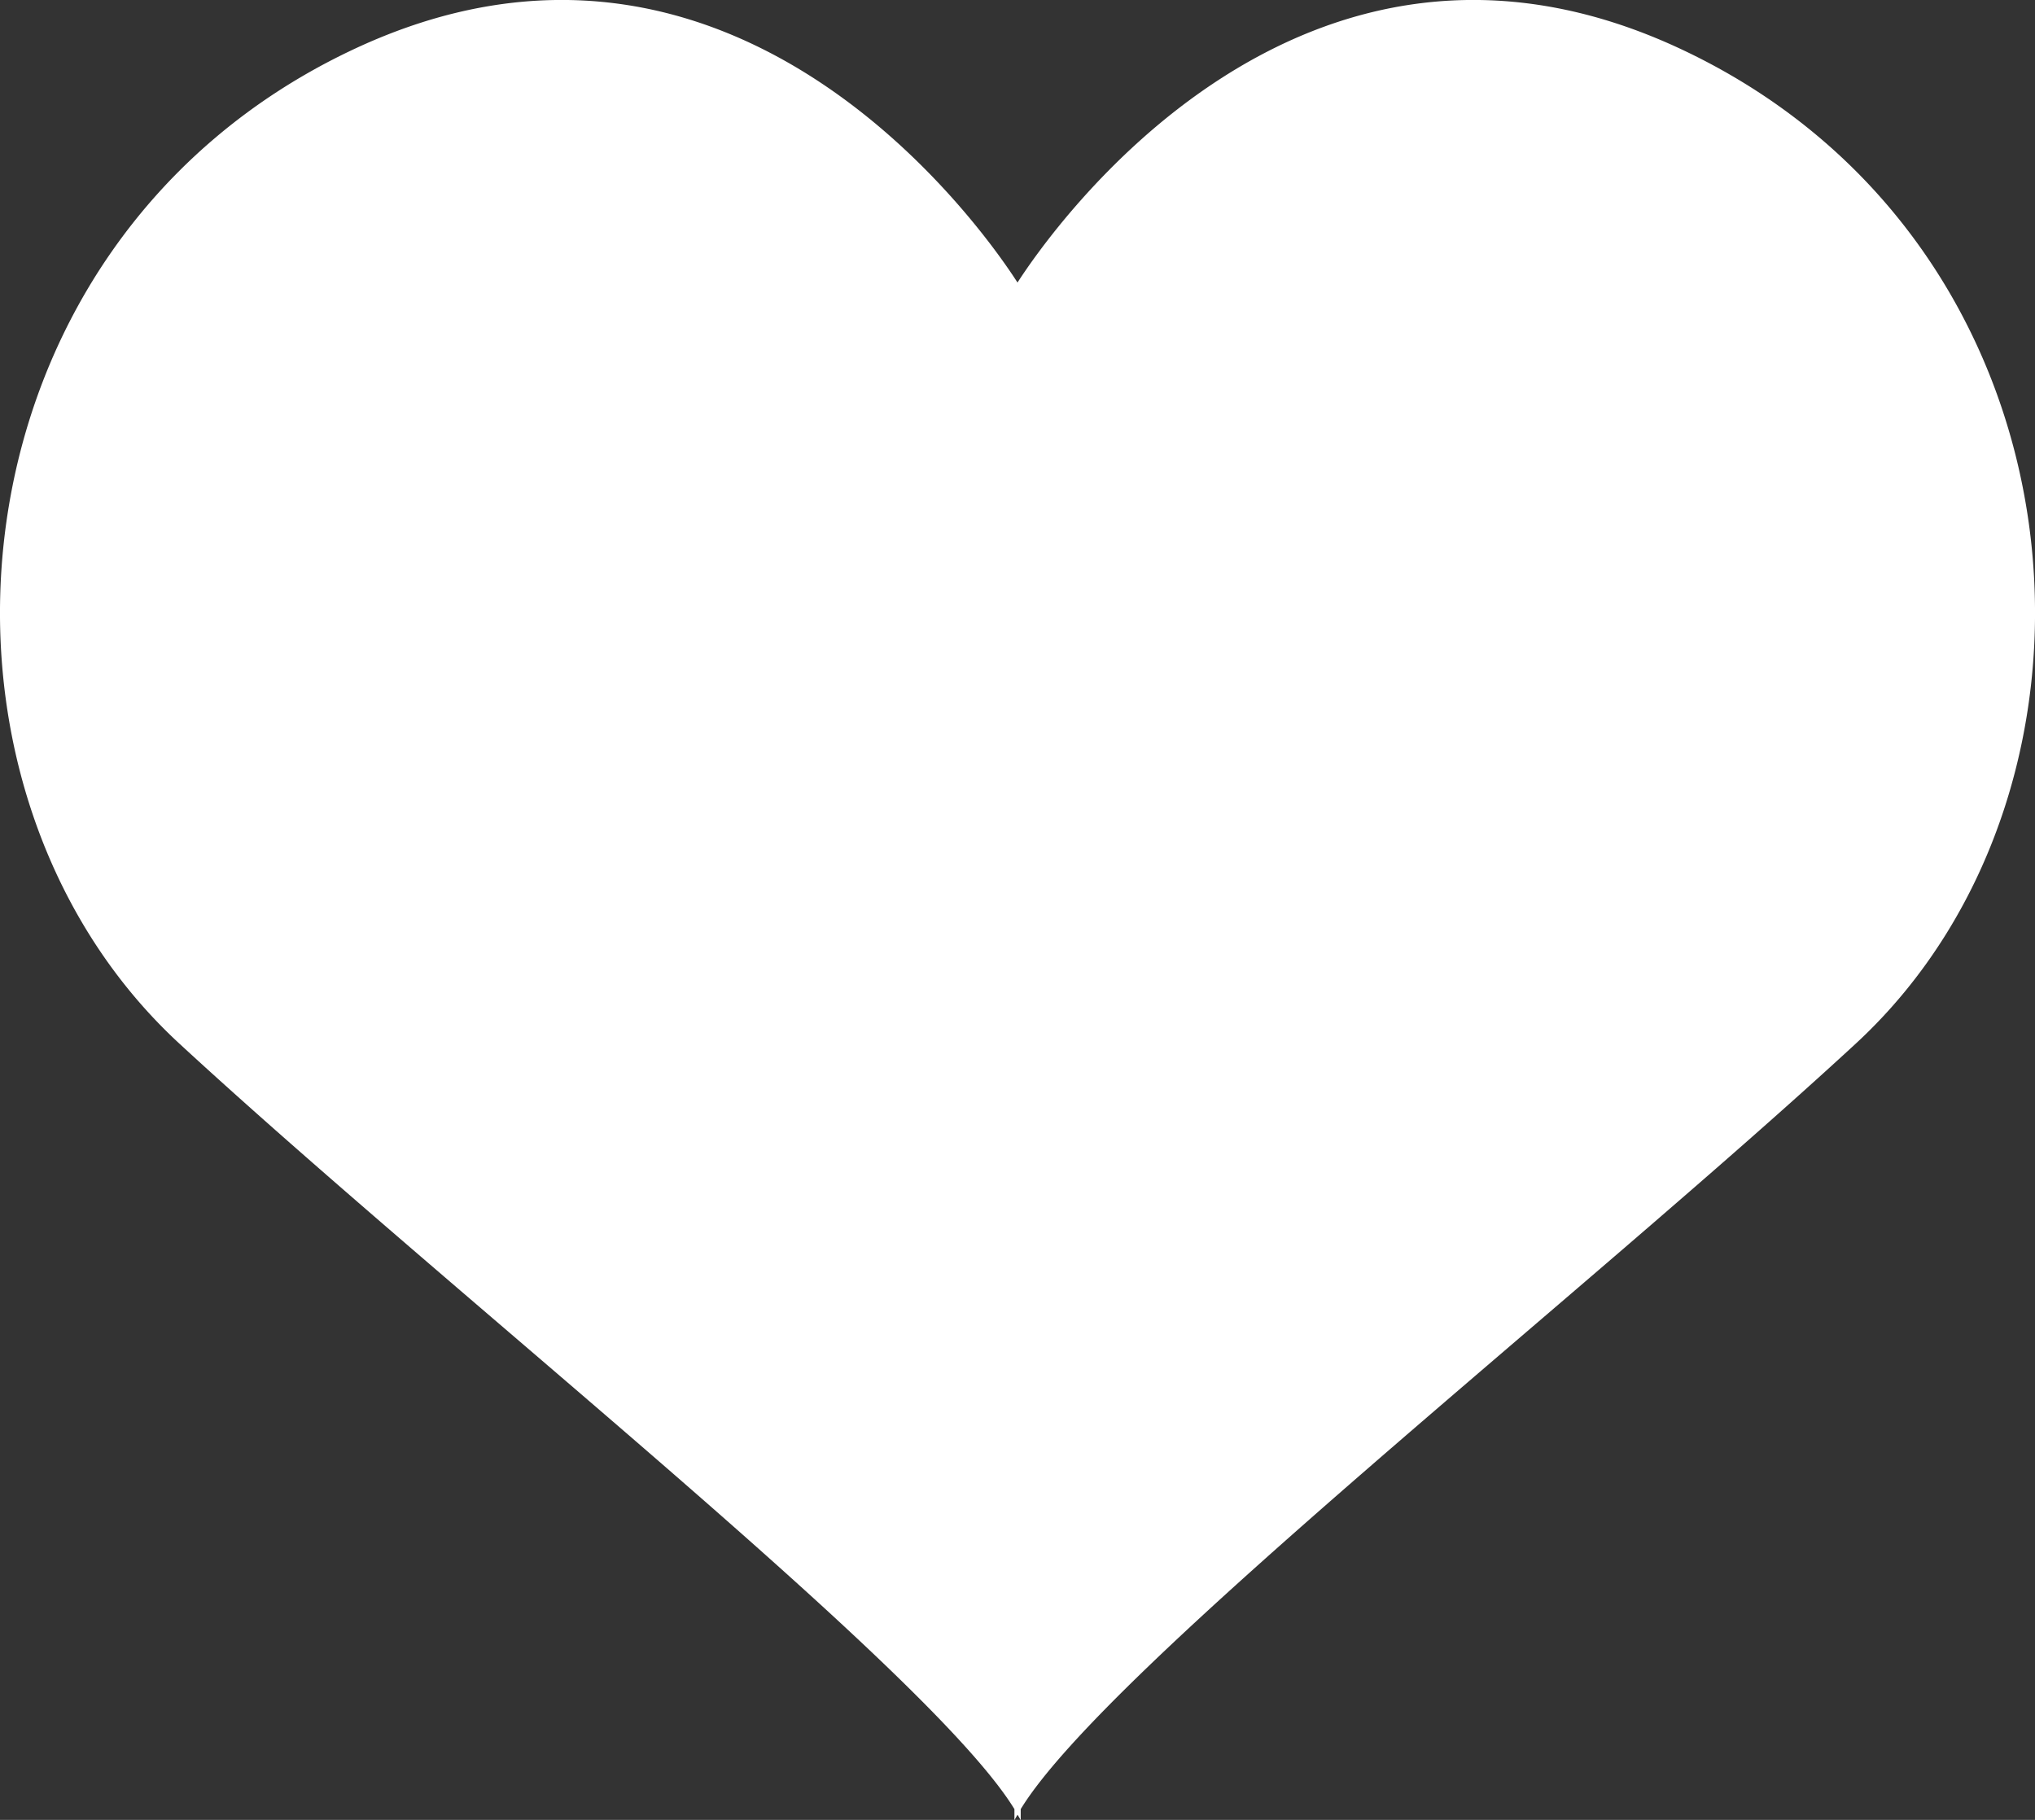
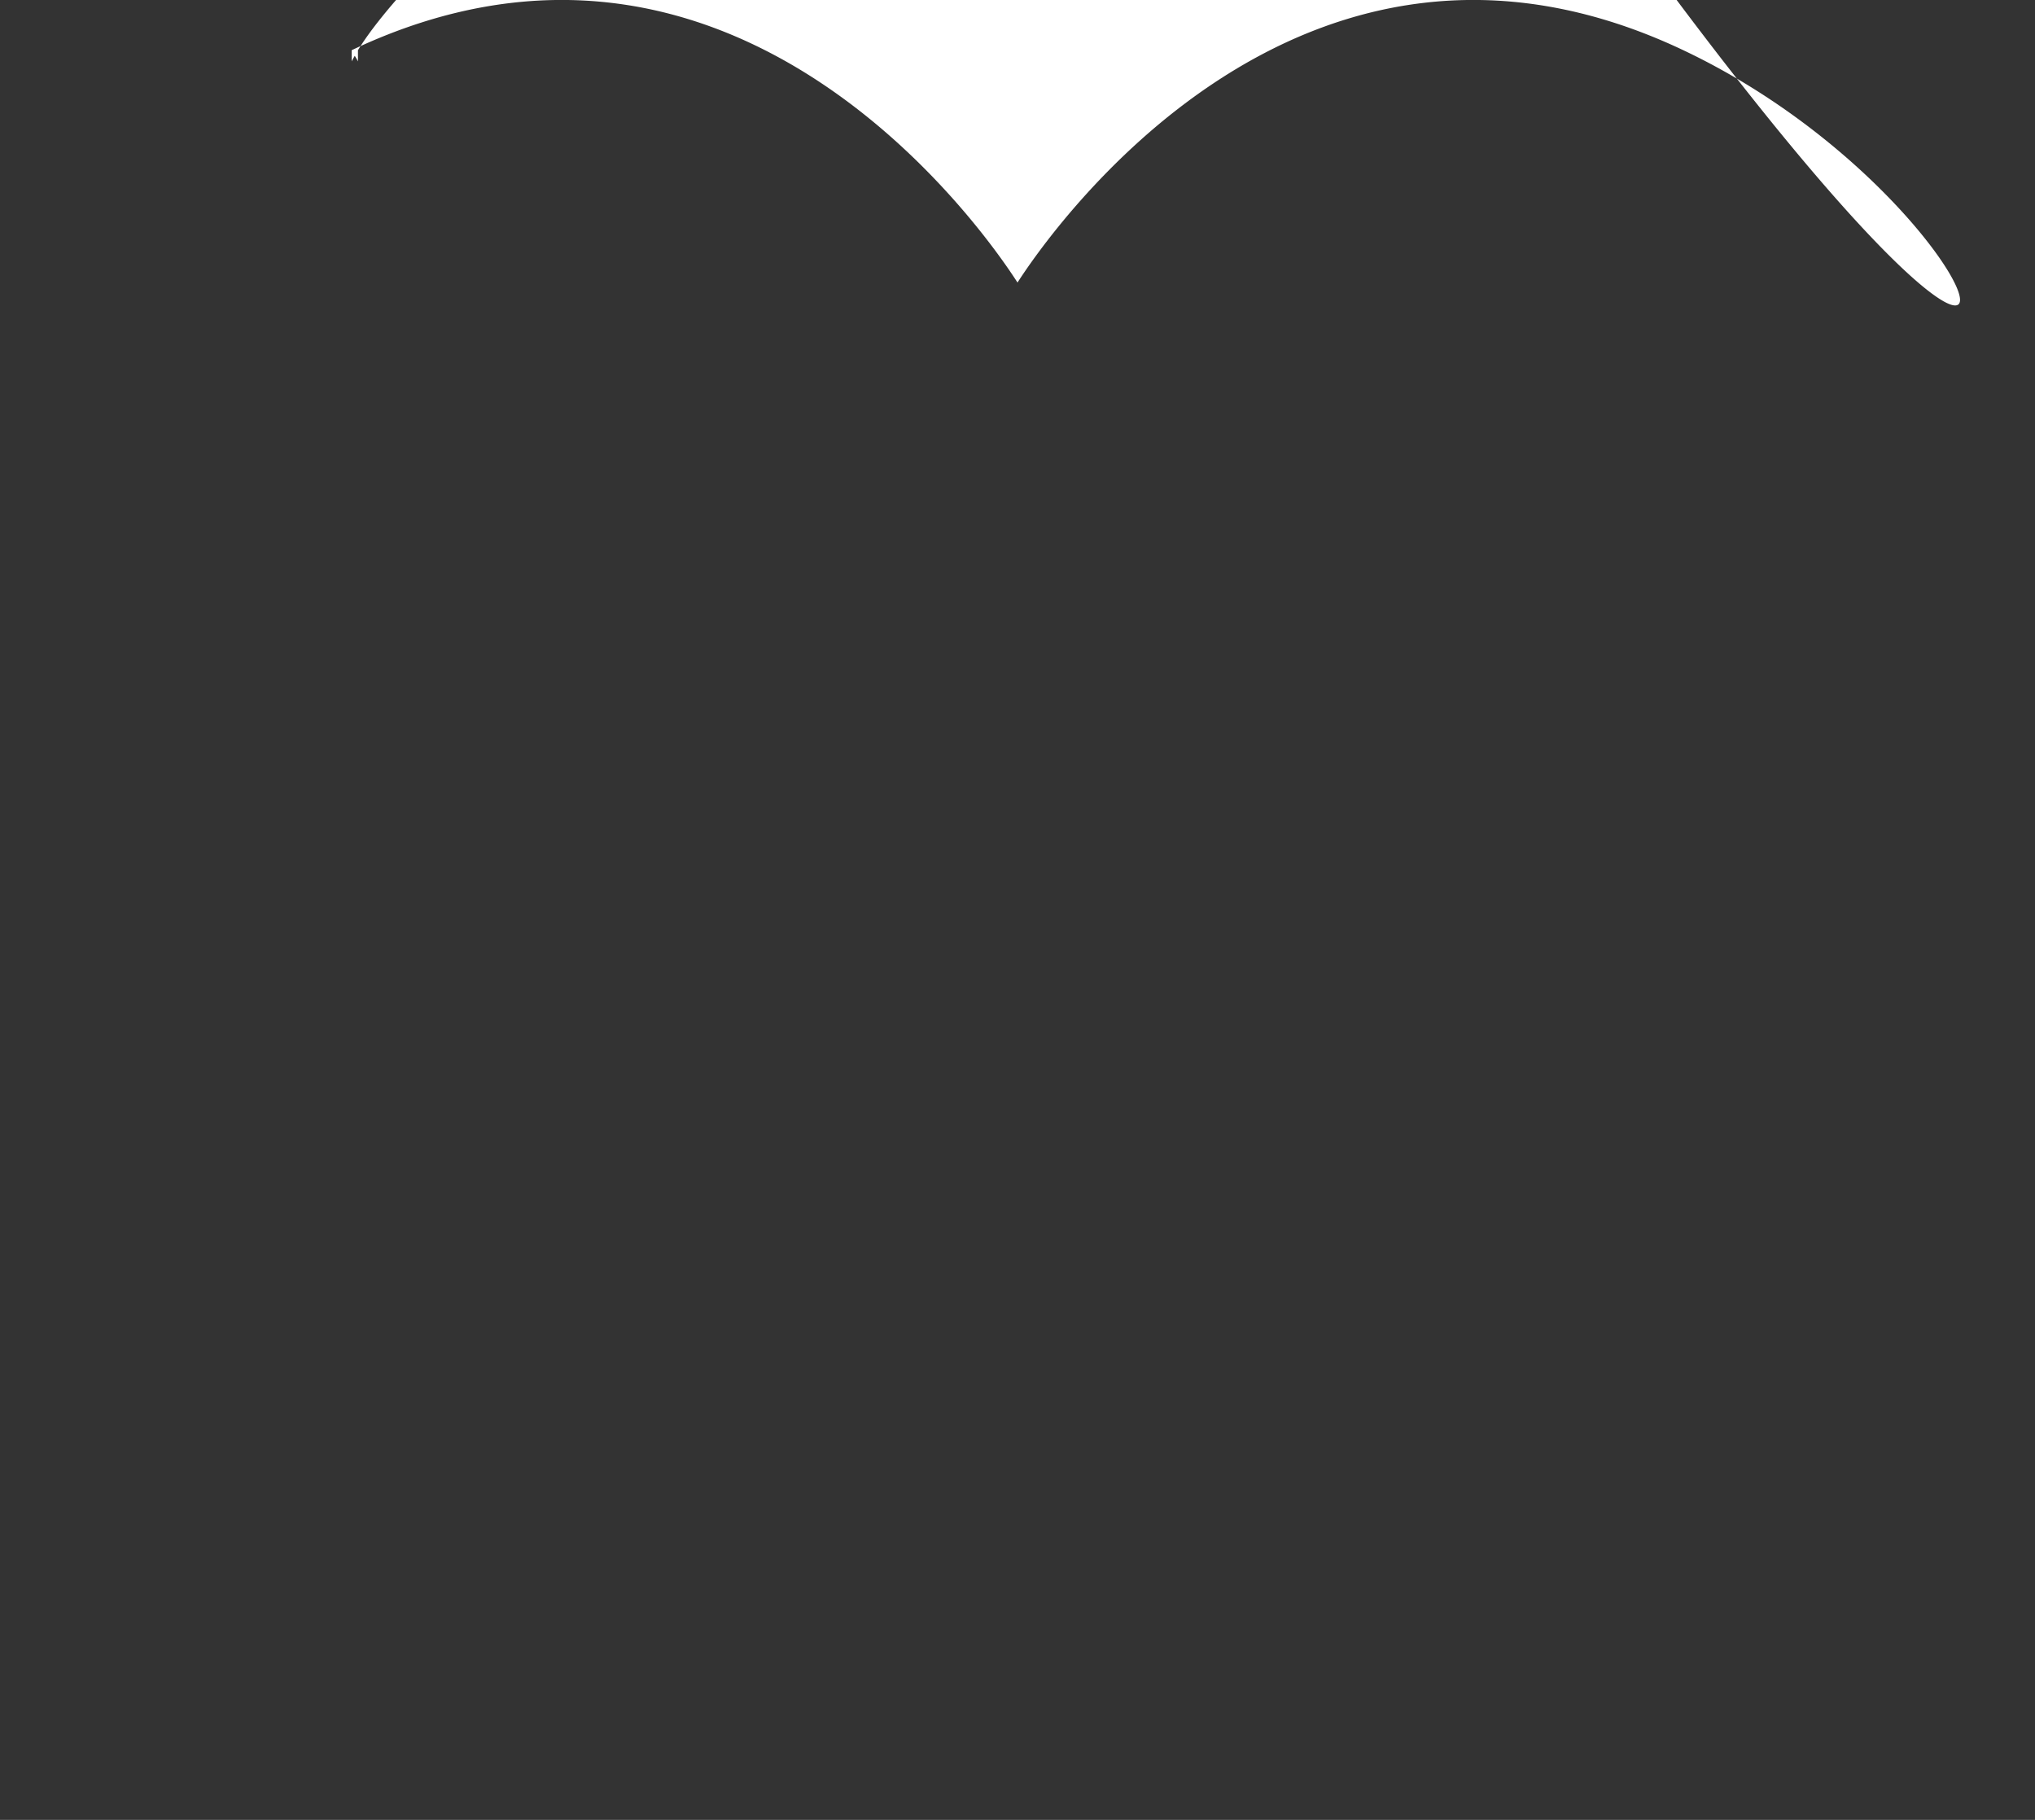
<svg xmlns="http://www.w3.org/2000/svg" viewBox="0 0 145.48 130.11">
  <rect x="0" y="0" width="145.48" height="130.11" fill="#333333" stroke="none" />
  <defs>
    <style>.b2247535-66e3-4b8b-9498-60e73bd39705{fill:#fff;}</style>
  </defs>
  <g id="f38dd863-ae4d-44d3-a5e7-7abc15a8139b" data-name="Layer 2">
    <g id="b33139cb-8994-4faa-b9ac-129f774933b2" data-name="FRIEND">
-       <path class="b2247535-66e3-4b8b-9498-60e73bd39705" d="M120.34,3.59C92.9-9.41,74.93,16.8,72.74,20.2,70.56,16.8,52.58-9.41,25.14,3.59c-29.32,13.89-32.4,52.46-12.34,71,19.51,18,53.62,44.79,59.72,54.75v.8c.06-.13.15-.27.22-.4a4.1,4.1,0,0,1,.23.4v-.8c6.1-10,40.2-36.73,59.72-54.75C152.74,56.05,149.66,17.48,120.34,3.59Z" />
+       <path class="b2247535-66e3-4b8b-9498-60e73bd39705" d="M120.34,3.59C92.9-9.41,74.93,16.8,72.74,20.2,70.56,16.8,52.58-9.41,25.14,3.59v.8c.06-.13.15-.27.22-.4a4.1,4.1,0,0,1,.23.4v-.8c6.1-10,40.2-36.73,59.72-54.75C152.74,56.05,149.66,17.48,120.34,3.59Z" />
    </g>
  </g>
</svg>